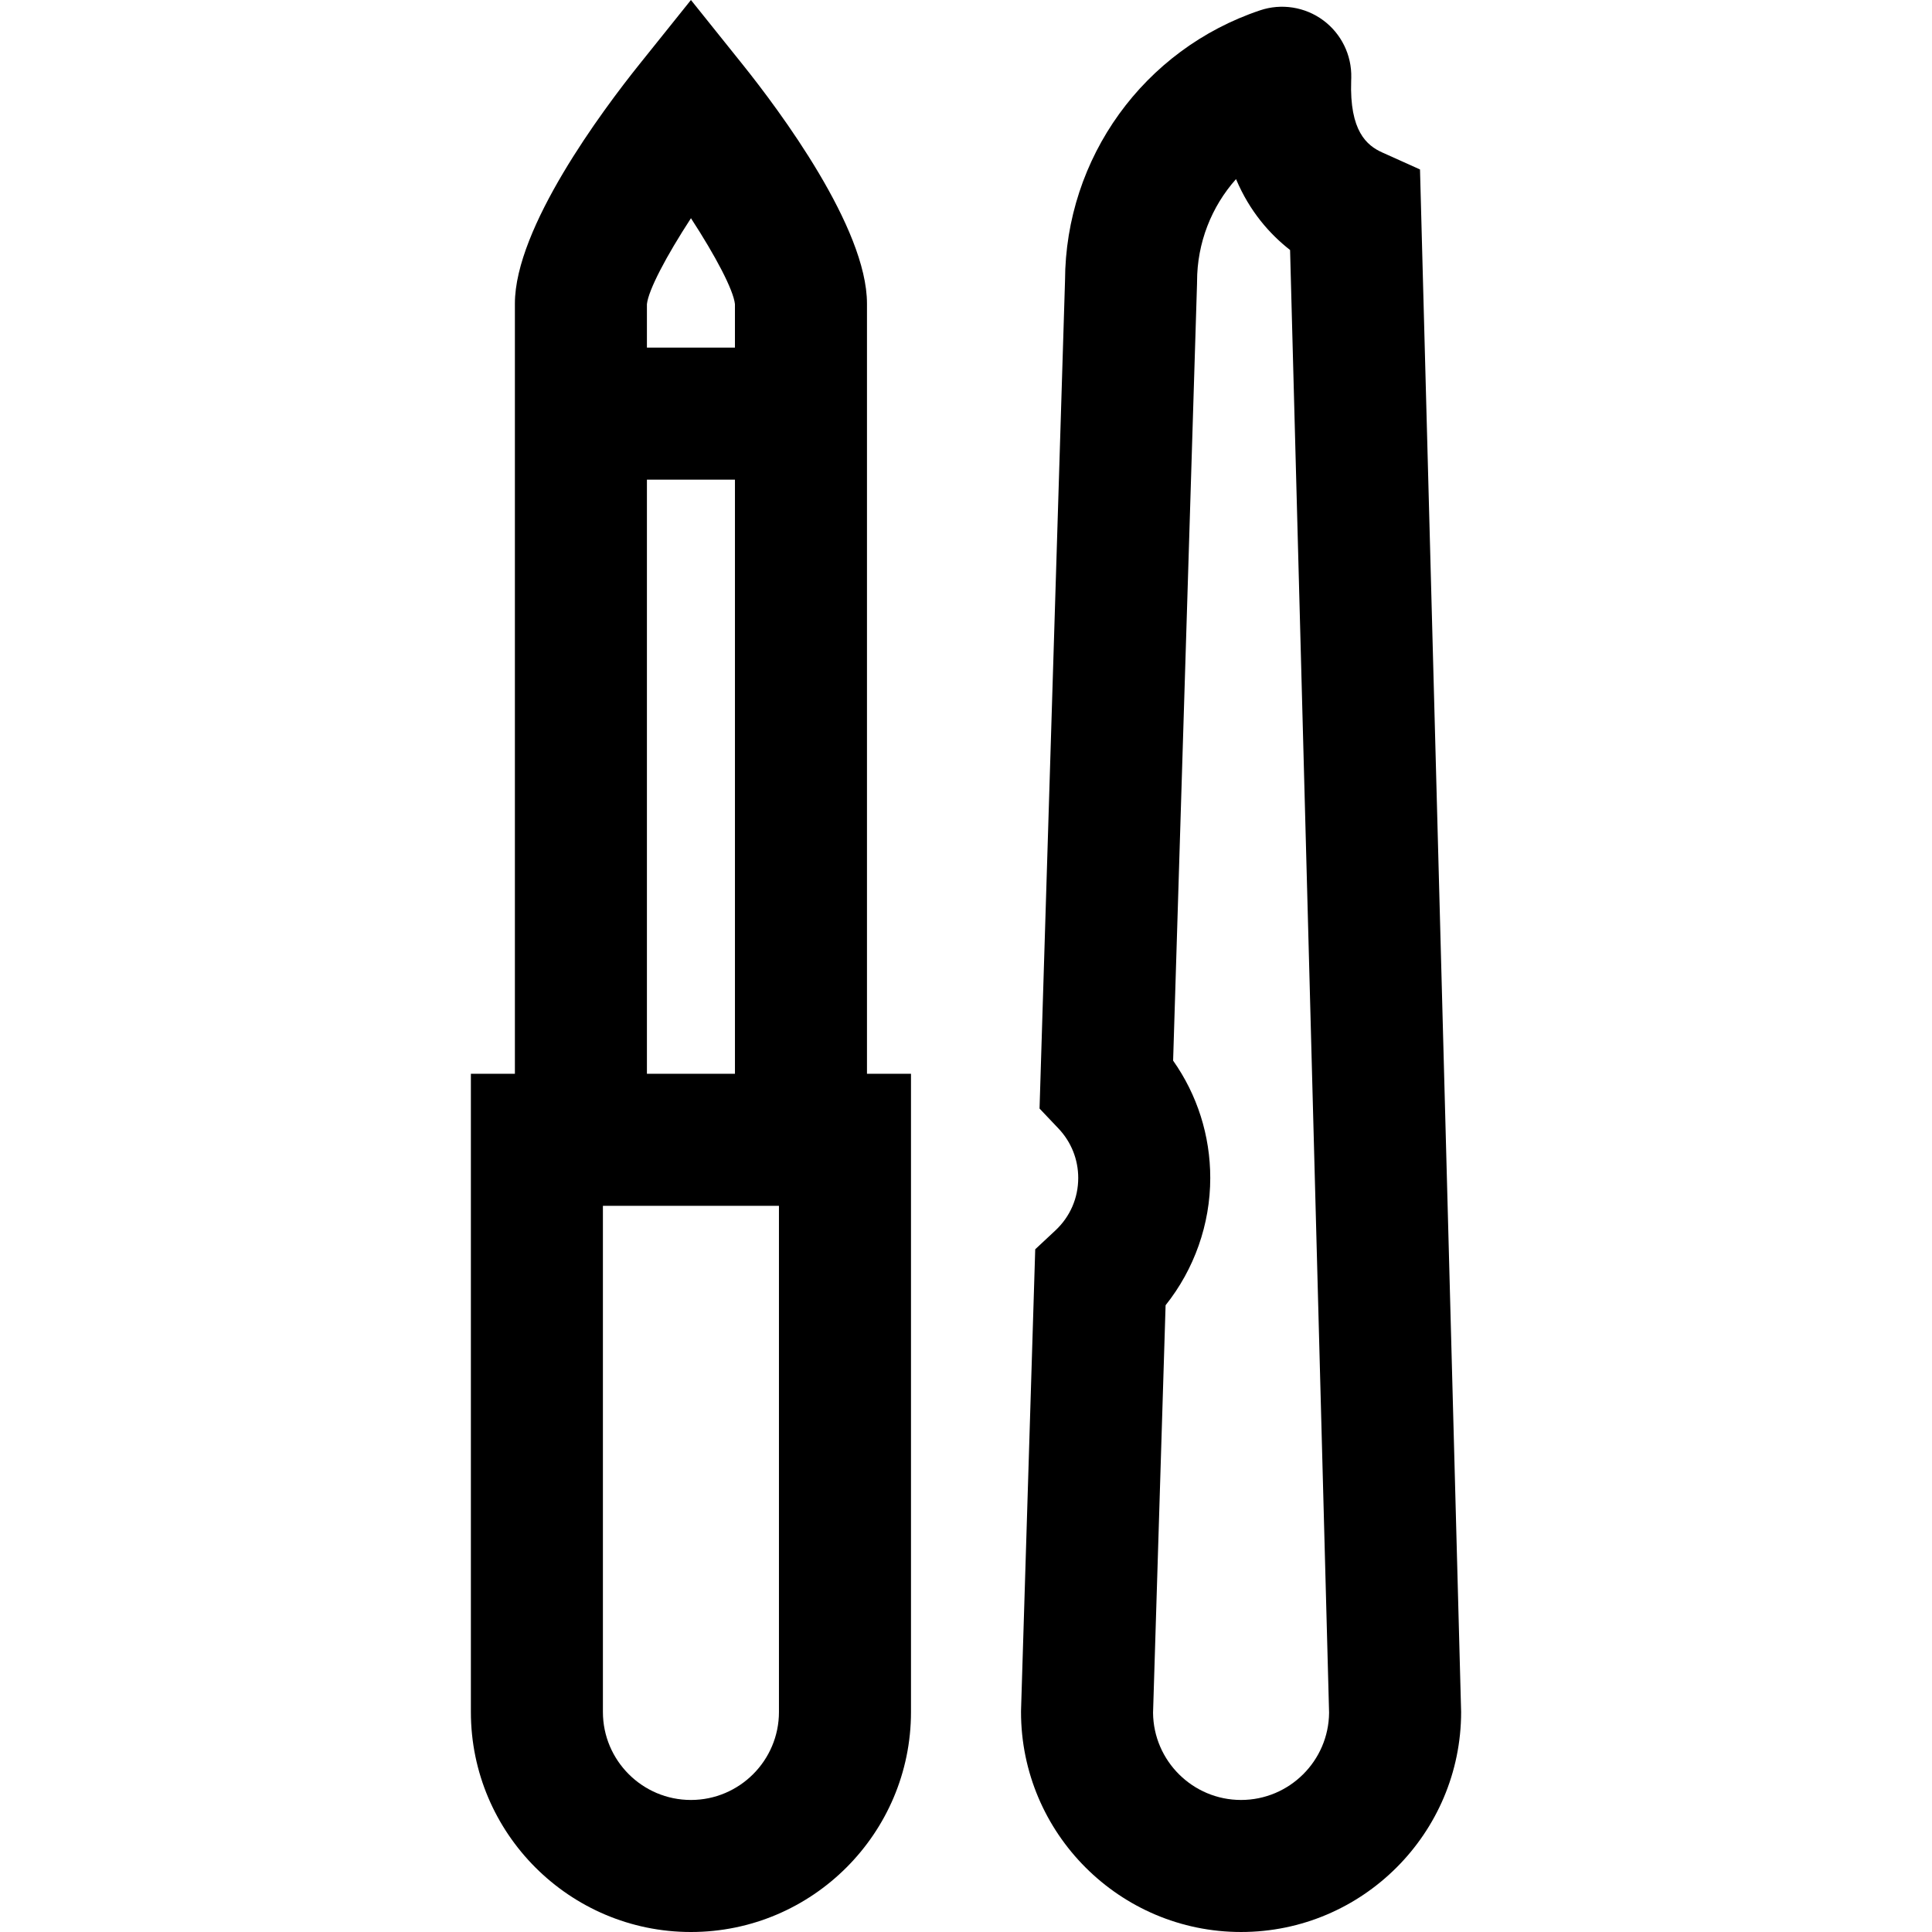
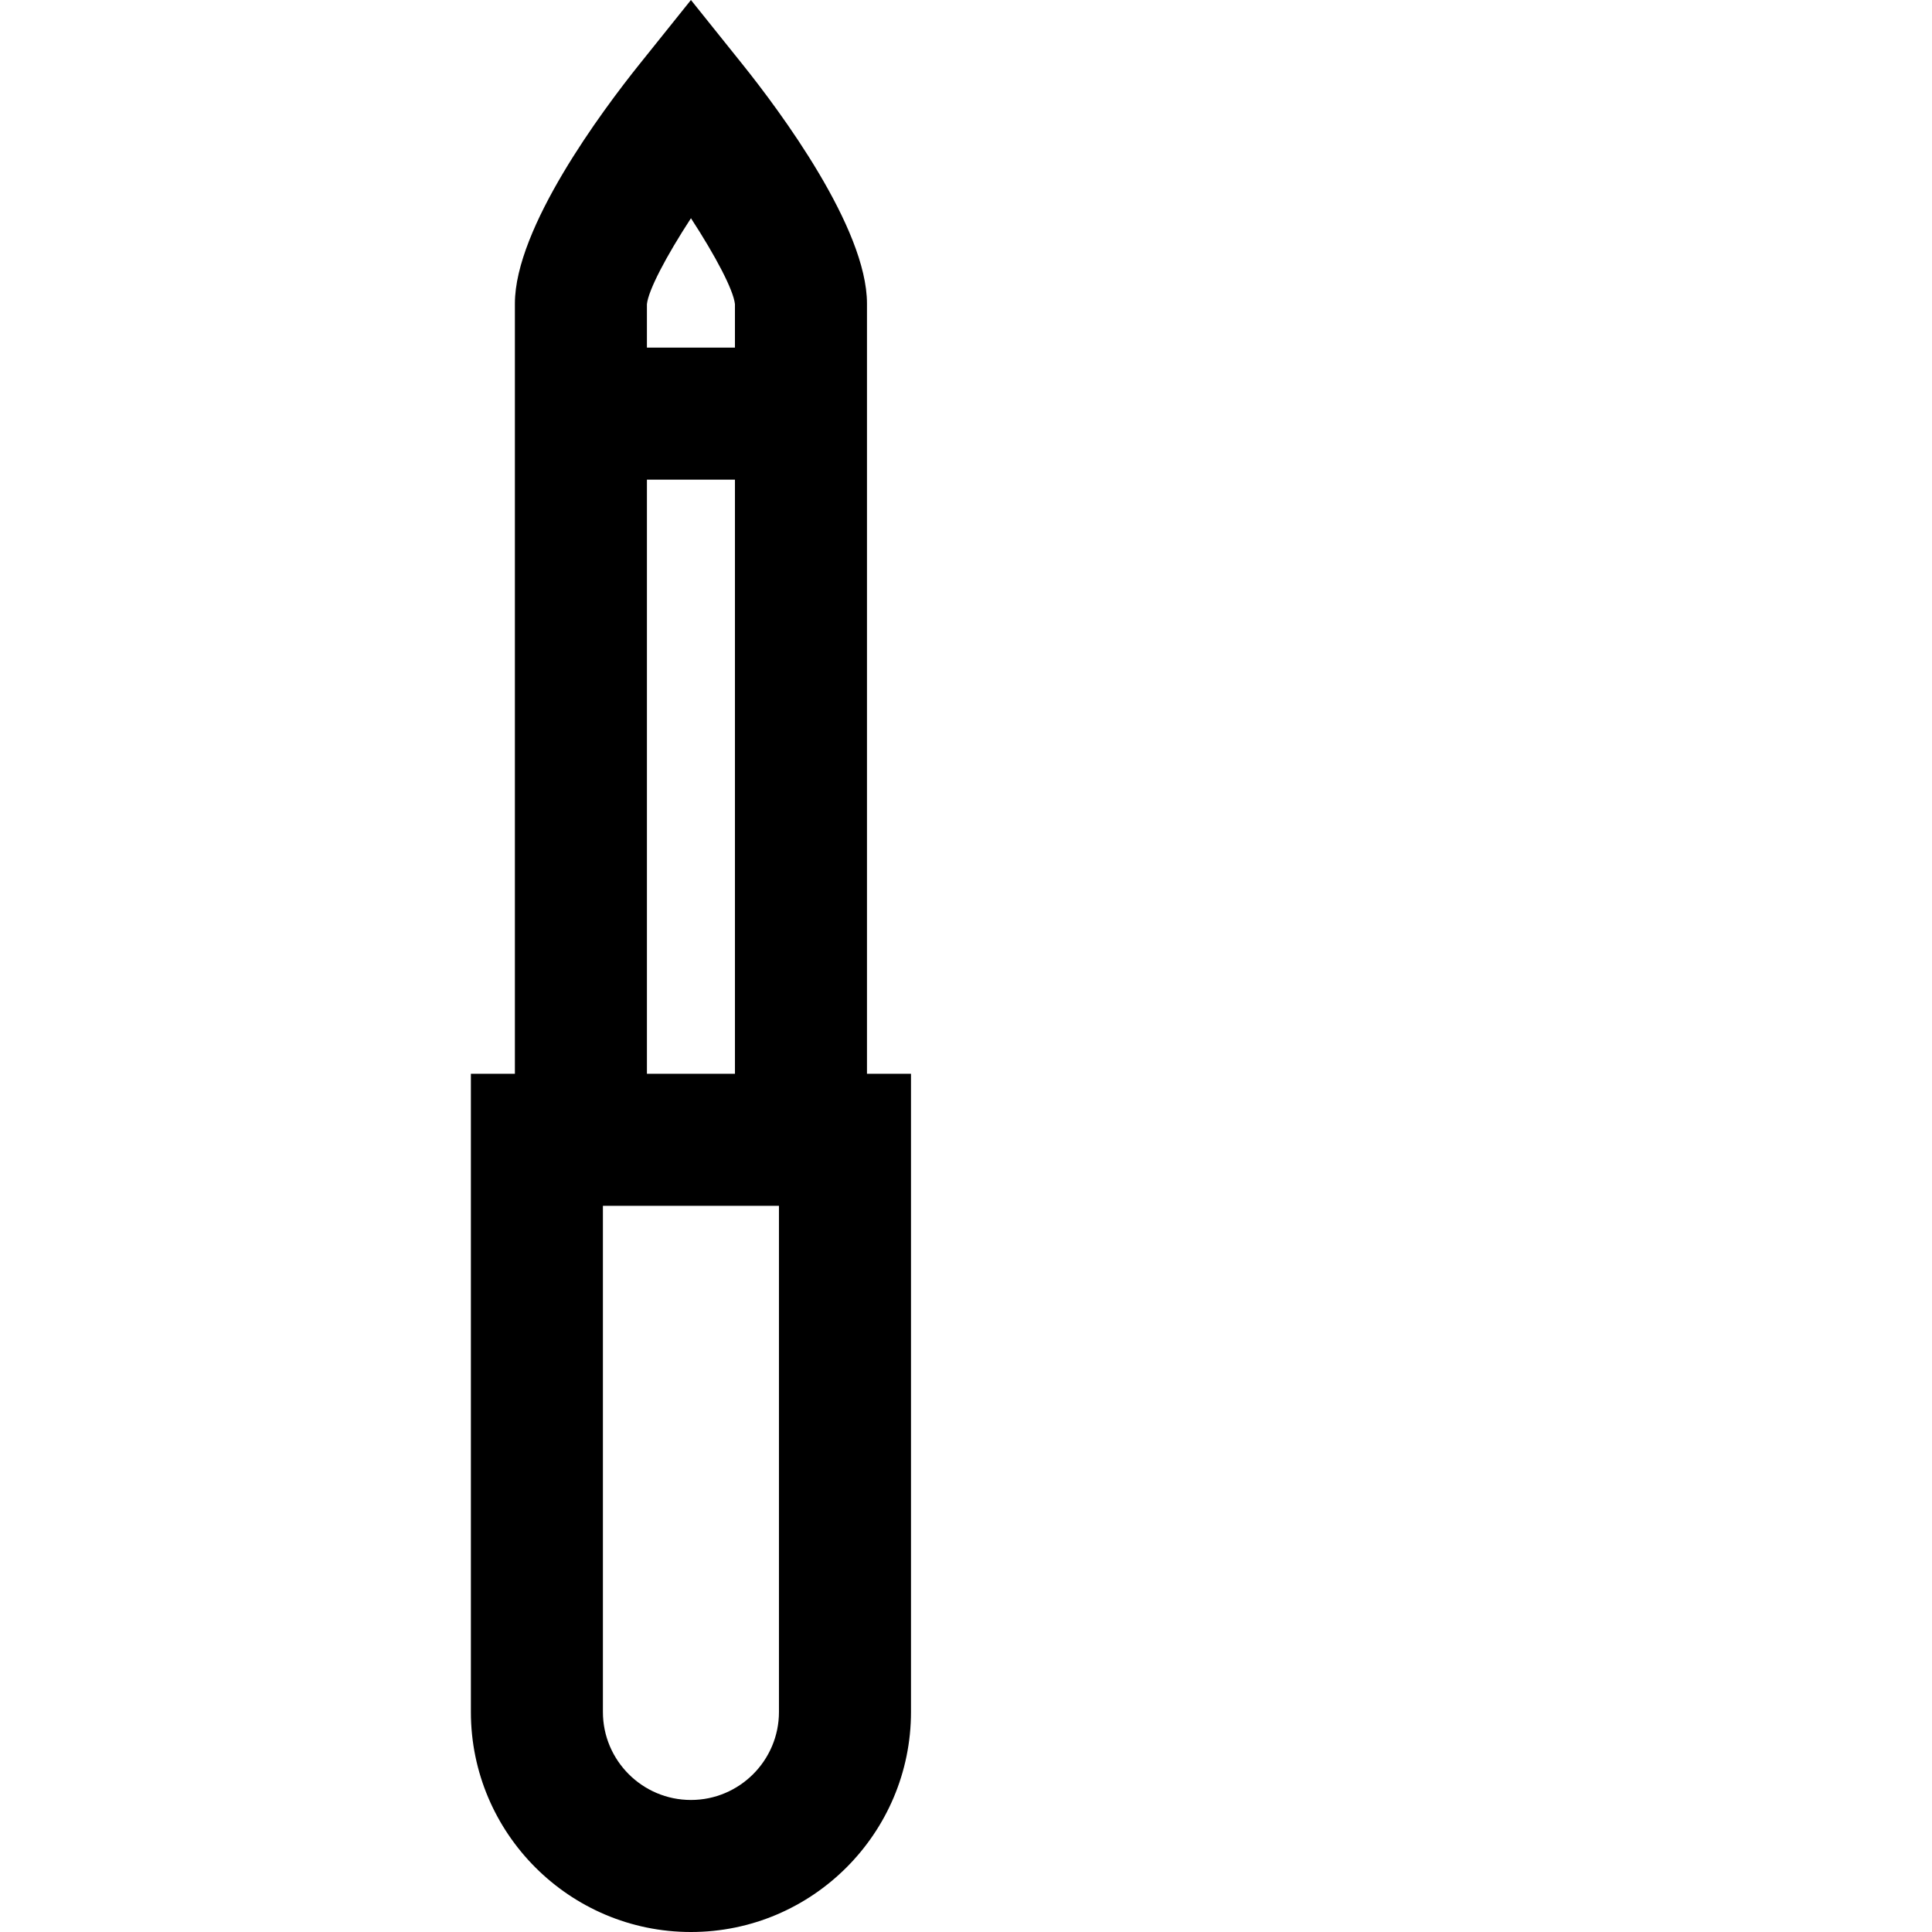
<svg xmlns="http://www.w3.org/2000/svg" fill="#000000" height="800px" width="800px" version="1.1" id="Layer_1" viewBox="0 0 512.001 512.001" xml:space="preserve">
  <g>
    <g>
      <path d="M229.758,284.567V80.458c0-20.082-23.079-51.046-33.001-63.426L183.105,0l-13.652,17.033    c-9.923,12.381-33.001,43.344-33.001,63.426v204.108h-11.663v169.118c0,32.156,26.161,58.316,58.317,58.316    c32.156,0,58.316-26.161,58.316-58.316V284.567H229.758z M171.442,80.599c0.399-3.749,5.132-12.73,11.669-22.77    c6.53,10.029,11.257,19.008,11.657,22.77v11.522h-23.327V80.599z M171.442,127.111h23.327v157.454h-23.327V127.111z     M206.432,453.684c0,12.862-10.464,23.327-23.327,23.327c-12.862,0-23.327-10.464-23.327-23.327V319.556h46.653V453.684z" />
    </g>
  </g>
  <g>
    <g>
-       <path d="M376.317,44.907l-10.019-4.507c-4.07-1.831-8.683-5.649-8.221-19.022l0.024-0.815c0.139-5.975-2.651-11.659-7.462-15.204    c-4.809-3.54-11.056-4.52-16.702-2.622c-30.83,10.34-51.573,39.092-51.694,71.603l-6.752,219.44l5.019,5.29    c3.374,3.557,5.232,8.209,5.232,13.098c0,5.334-2.155,10.281-6.068,13.932l-5.329,4.971l-3.757,122.075l-0.008,0.538    c0,32.156,26.161,58.316,58.316,58.316s58.316-26.161,58.316-58.316L376.317,44.907z M328.896,477.01    c-12.784,0-23.201-10.338-23.325-23.094l3.324-108.015c7.593-9.52,11.837-21.451,11.837-33.733    c0-11.243-3.452-22.037-9.843-31.091l6.337-205.913l0.008-0.538c0-10.274,3.822-19.859,10.326-27.165    c3.631,8.615,8.995,14.632,14.326,18.793l10.337,387.63C352.114,466.654,341.692,477.01,328.896,477.01z" />
-     </g>
+       </g>
  </g>
</svg>